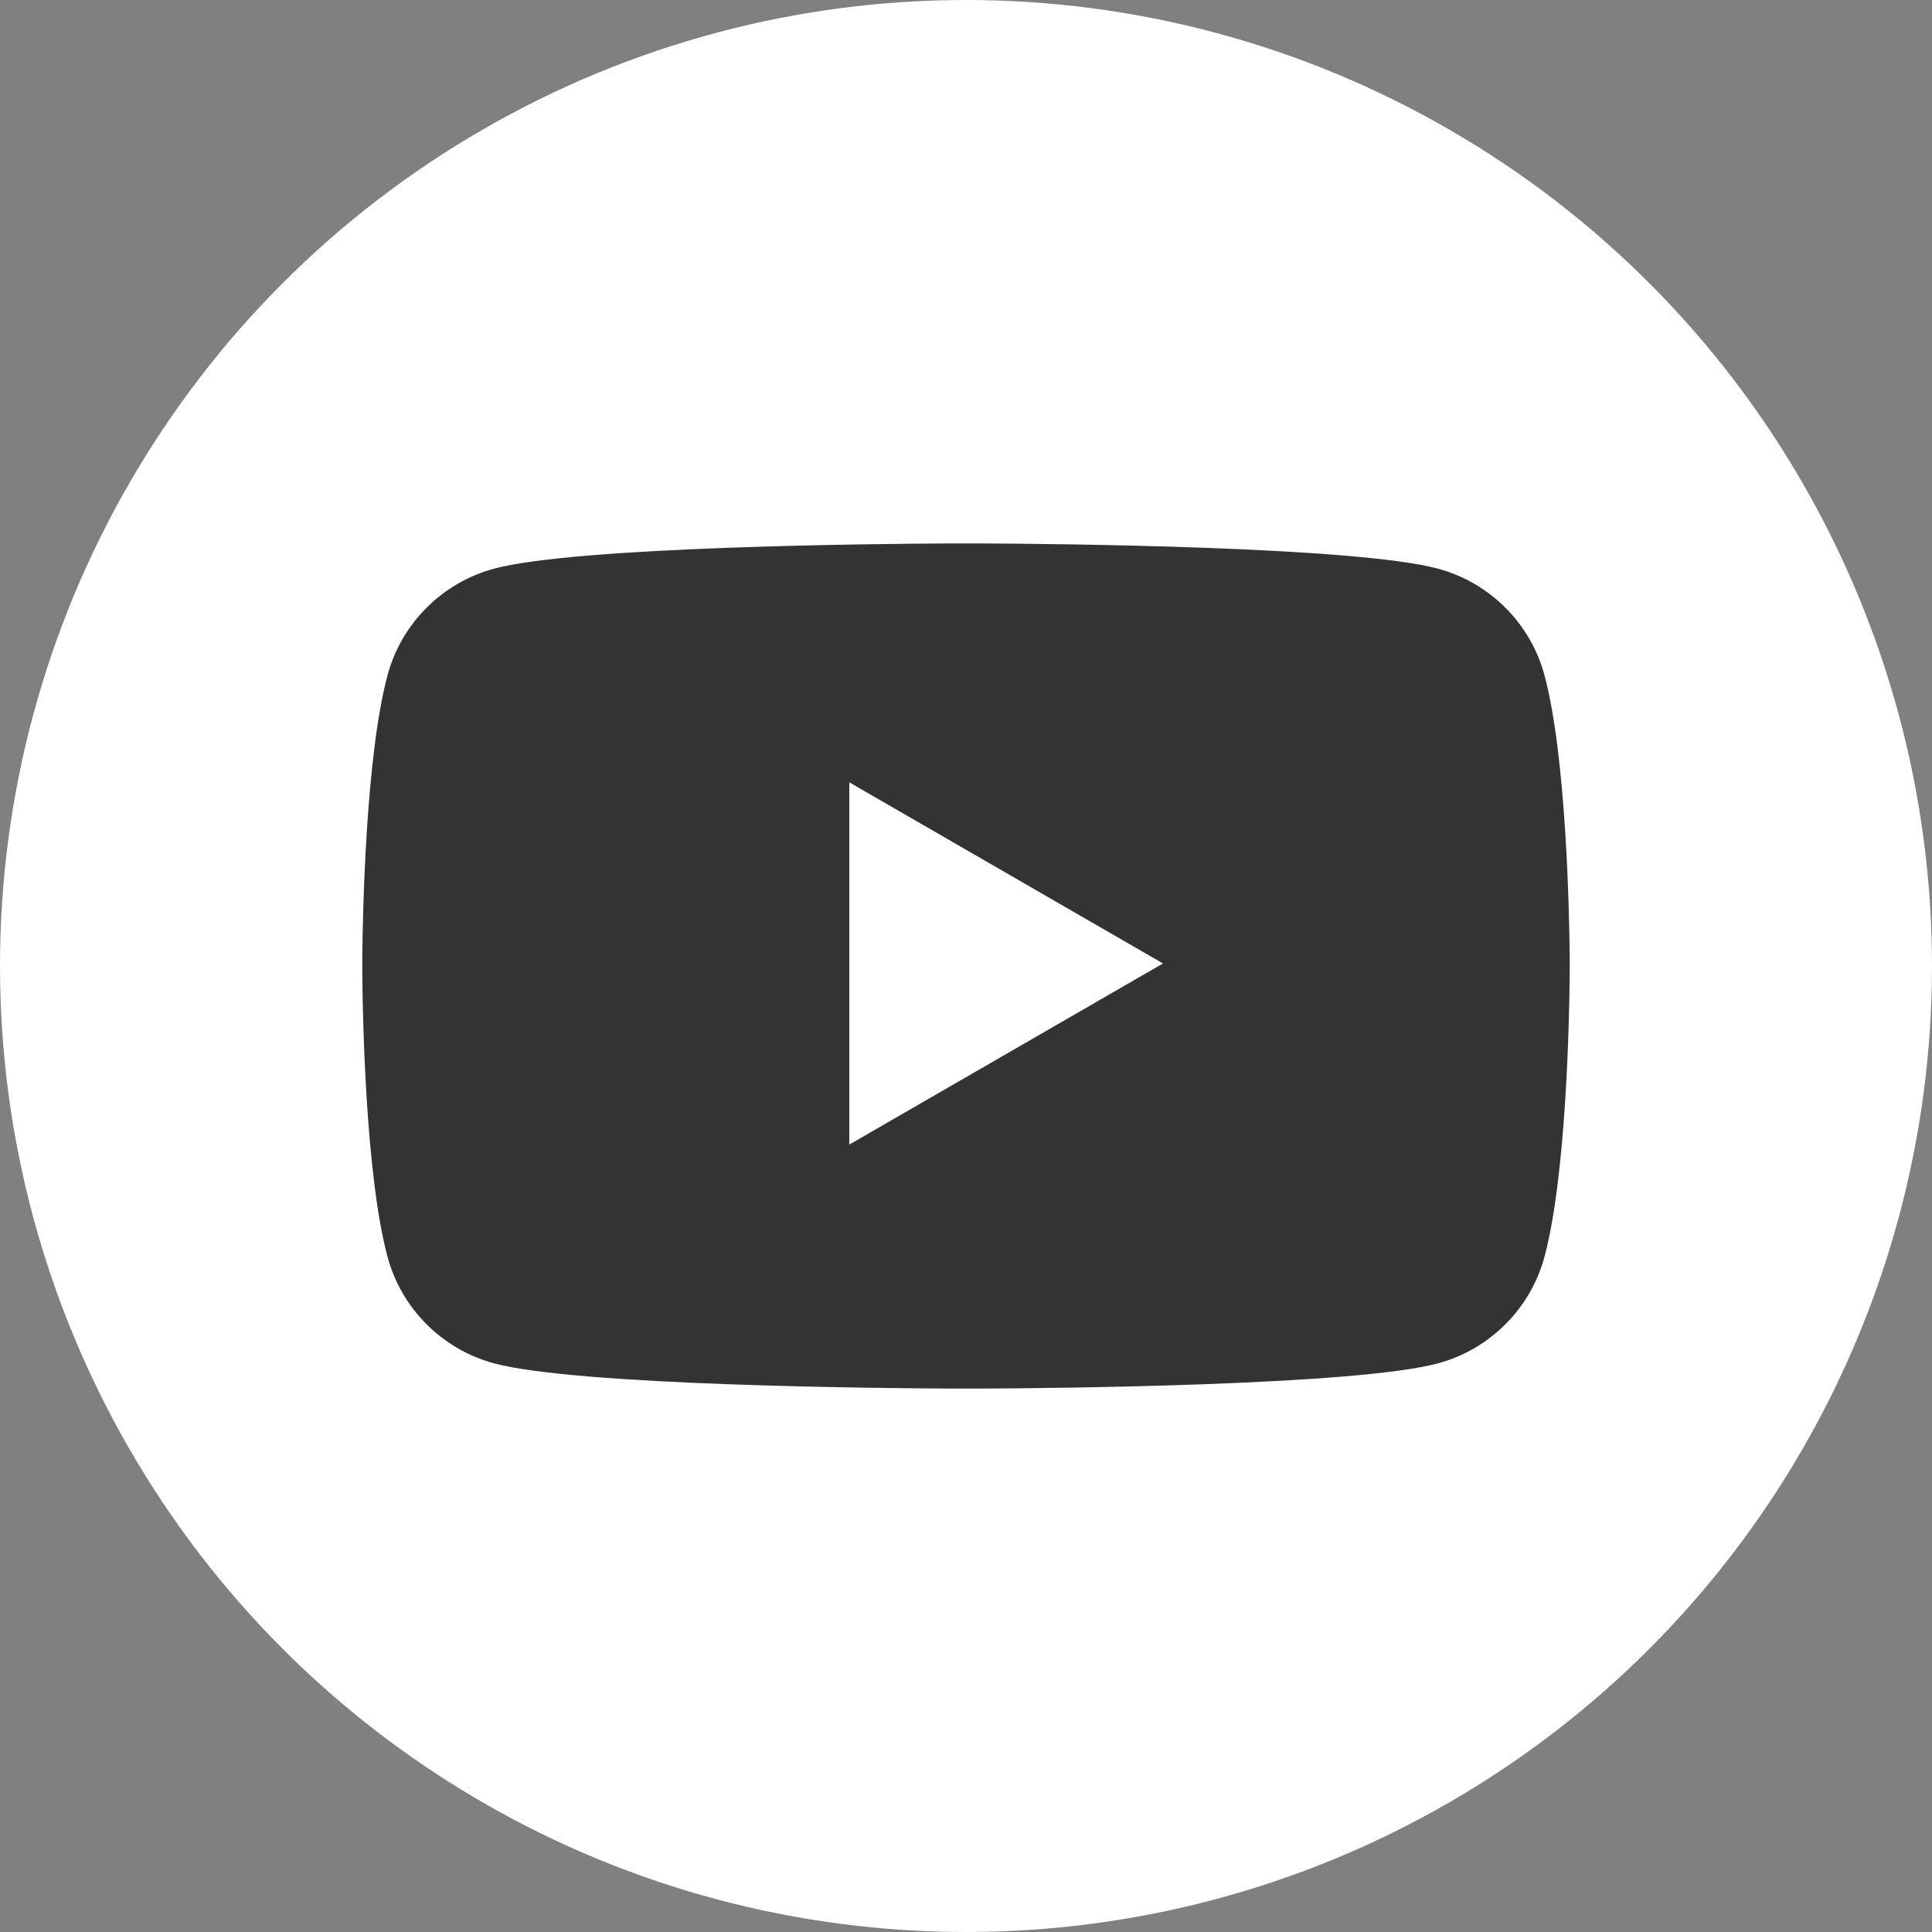
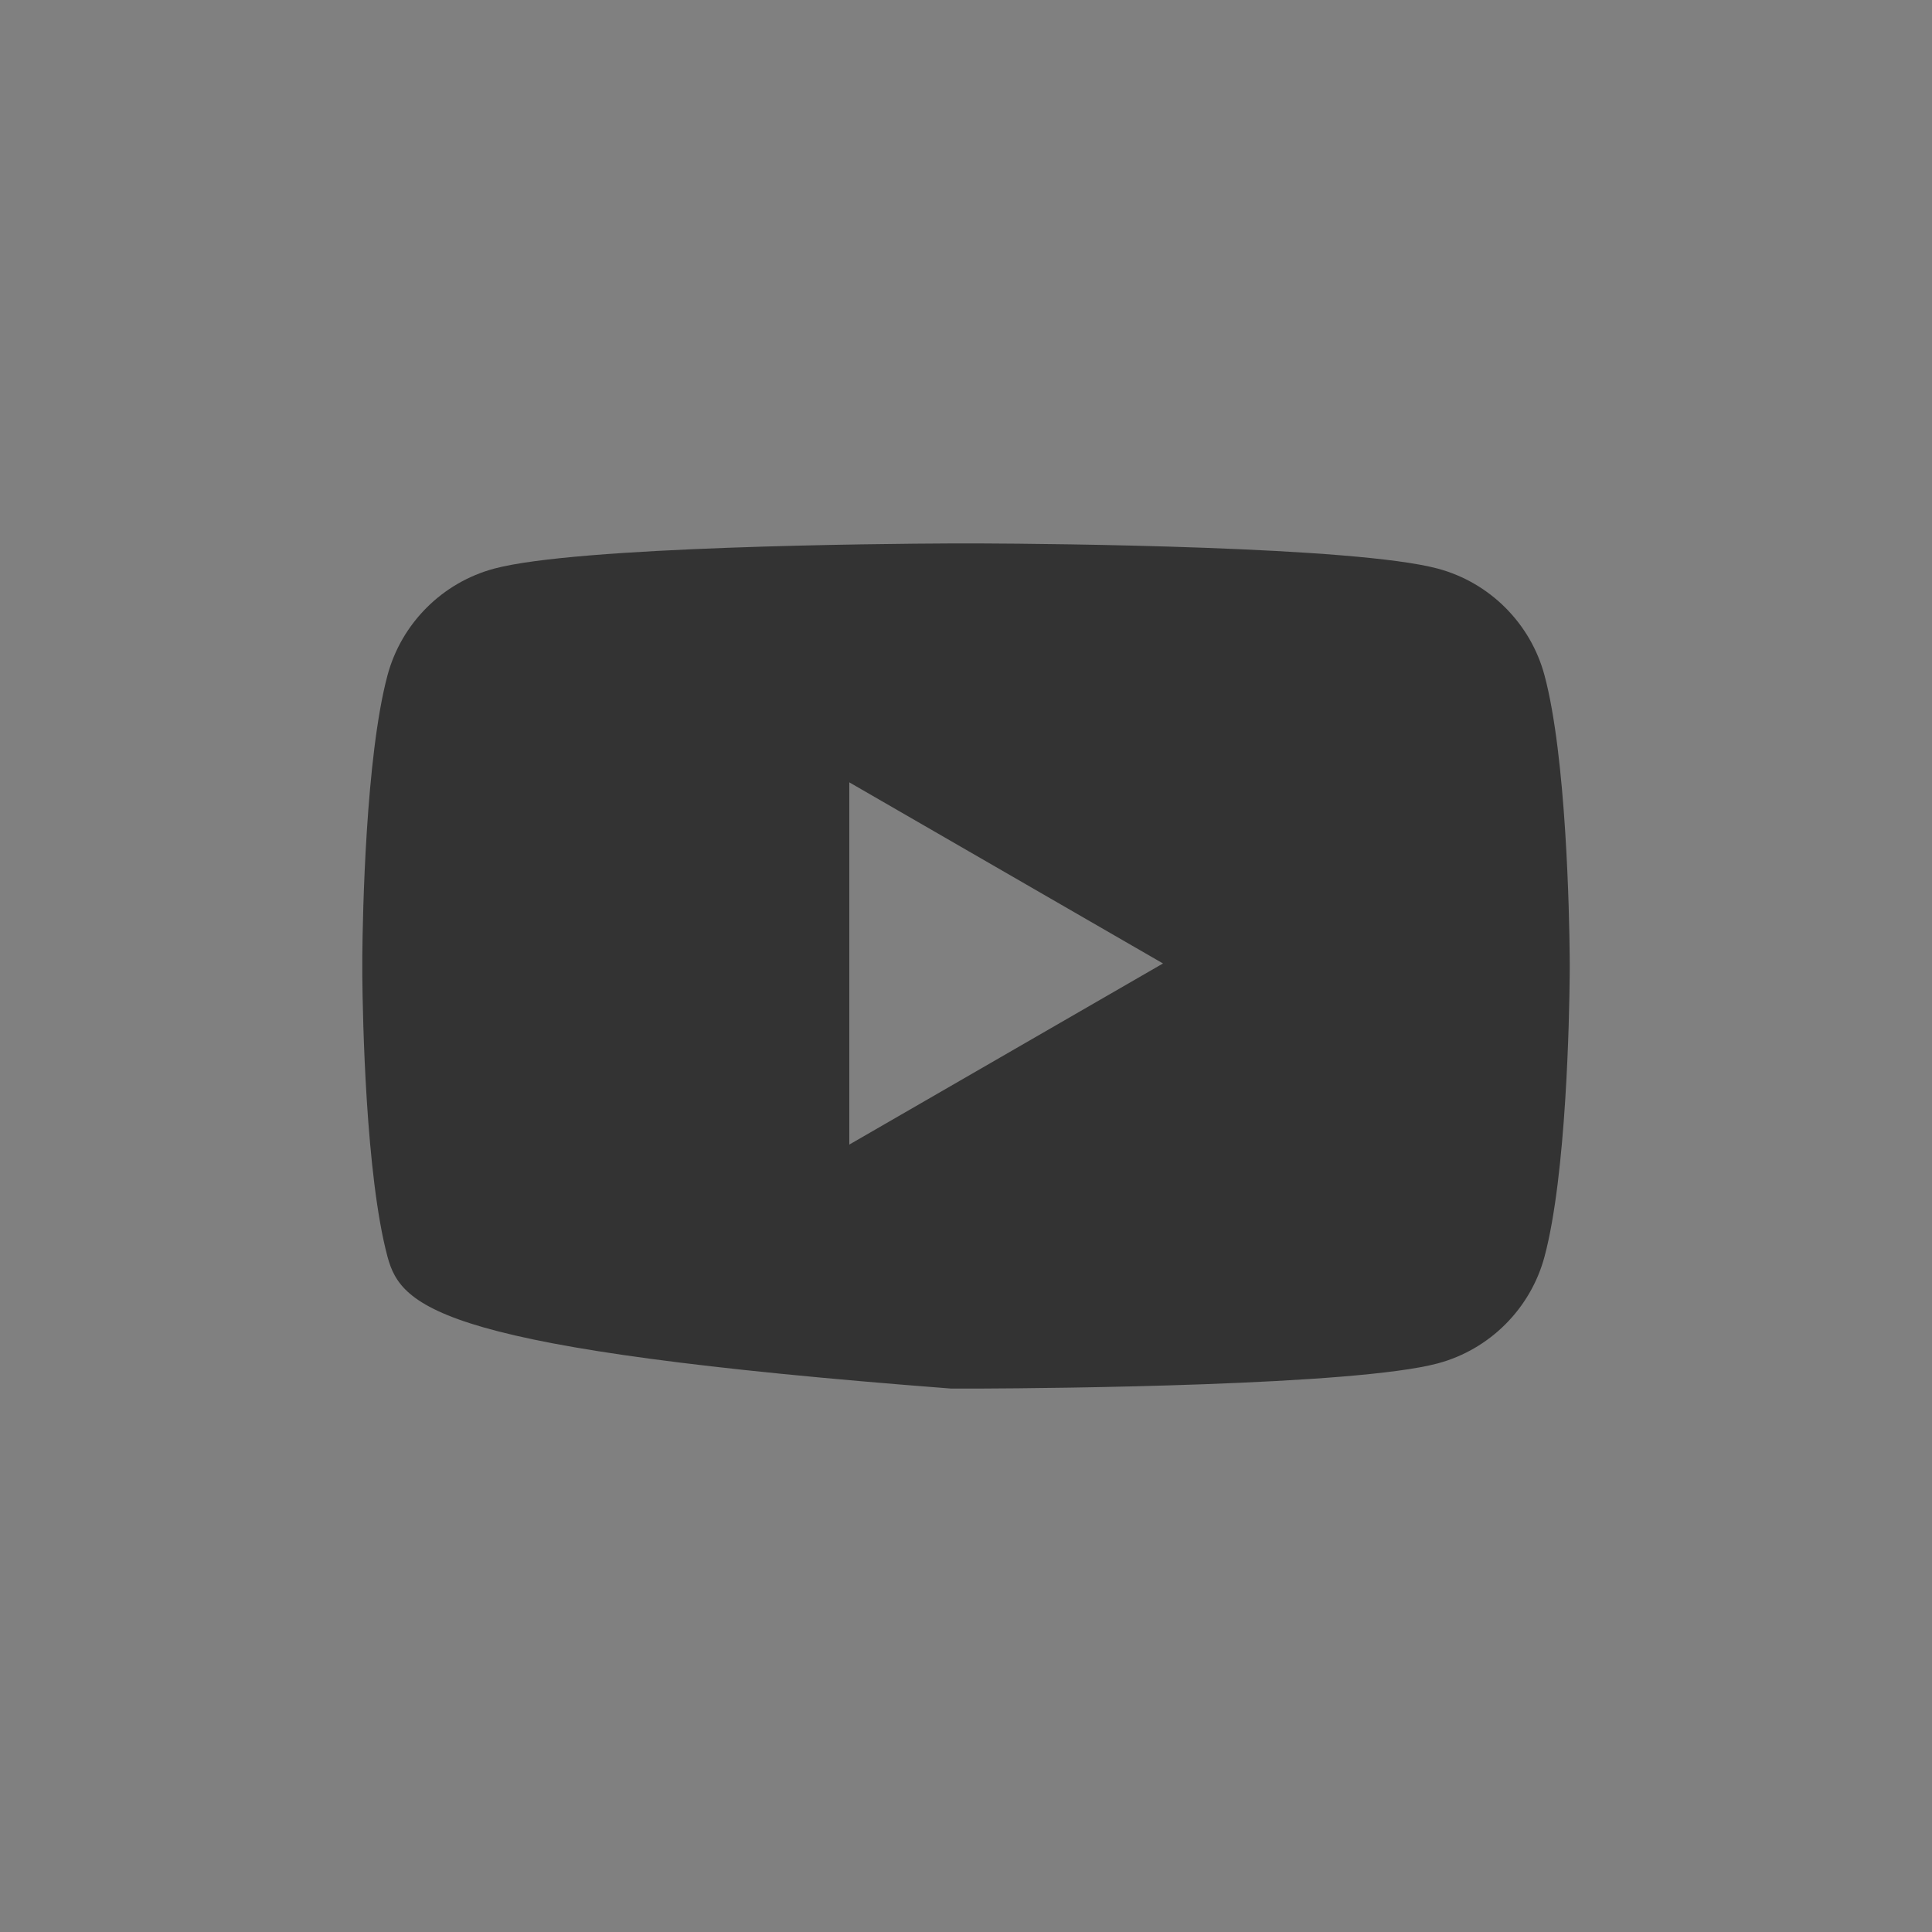
<svg xmlns="http://www.w3.org/2000/svg" width="32px" height="32px" viewBox="0 0 32 32" version="1.1">
  <rect x="0" y="0" width="32" height="32" fill="#808080" stroke="none" />
  <title>youtube</title>
  <g id="EuroFinance" stroke="none" stroke-width="1" fill="none" fill-rule="evenodd">
    <g id="Home" transform="translate(-511, -3346)">
      <g id="Group-4" transform="translate(0, 3265)">
        <g id="Group" transform="translate(511, 81)">
-           <circle id="Oval" fill="#FFFFFF" cx="16" cy="16" r="16" />
-           <path d="M16.247,9.001 C17.422,9.006 22.44,9.05 23.814,9.418 C24.674,9.648 25.352,10.326 25.582,11.186 C25.944,12.538 25.993,15.162 25.999,15.838 L26,15.989 L26,15.989 L26,16 C26,16 26,16.004 26,16.011 L25.999,16.162 C25.993,16.838 25.944,19.462 25.582,20.814 C25.352,21.674 24.674,22.352 23.814,22.582 C22.44,22.95 17.422,22.994 16.247,22.999 L15.752,22.999 C14.577,22.994 9.56,22.95 8.186,22.582 C7.326,22.352 6.648,21.674 6.418,20.814 C6.056,19.462 6.007,16.838 6.001,16.162 L6.001,15.838 C6.007,15.162 6.056,12.538 6.418,11.186 C6.648,10.326 7.326,9.648 8.186,9.418 C9.56,9.05 14.577,9.006 15.752,9.001 Z M14.067,12.958 L14.067,18.958 L19.263,15.958 L14.067,12.958 Z" id="Combined-Shape" fill="#333333" />
+           <path d="M16.247,9.001 C17.422,9.006 22.44,9.05 23.814,9.418 C24.674,9.648 25.352,10.326 25.582,11.186 C25.944,12.538 25.993,15.162 25.999,15.838 L26,15.989 L26,15.989 L26,16 C26,16 26,16.004 26,16.011 L25.999,16.162 C25.993,16.838 25.944,19.462 25.582,20.814 C25.352,21.674 24.674,22.352 23.814,22.582 C22.44,22.95 17.422,22.994 16.247,22.999 L15.752,22.999 C7.326,22.352 6.648,21.674 6.418,20.814 C6.056,19.462 6.007,16.838 6.001,16.162 L6.001,15.838 C6.007,15.162 6.056,12.538 6.418,11.186 C6.648,10.326 7.326,9.648 8.186,9.418 C9.56,9.05 14.577,9.006 15.752,9.001 Z M14.067,12.958 L14.067,18.958 L19.263,15.958 L14.067,12.958 Z" id="Combined-Shape" fill="#333333" />
        </g>
      </g>
    </g>
  </g>
</svg>